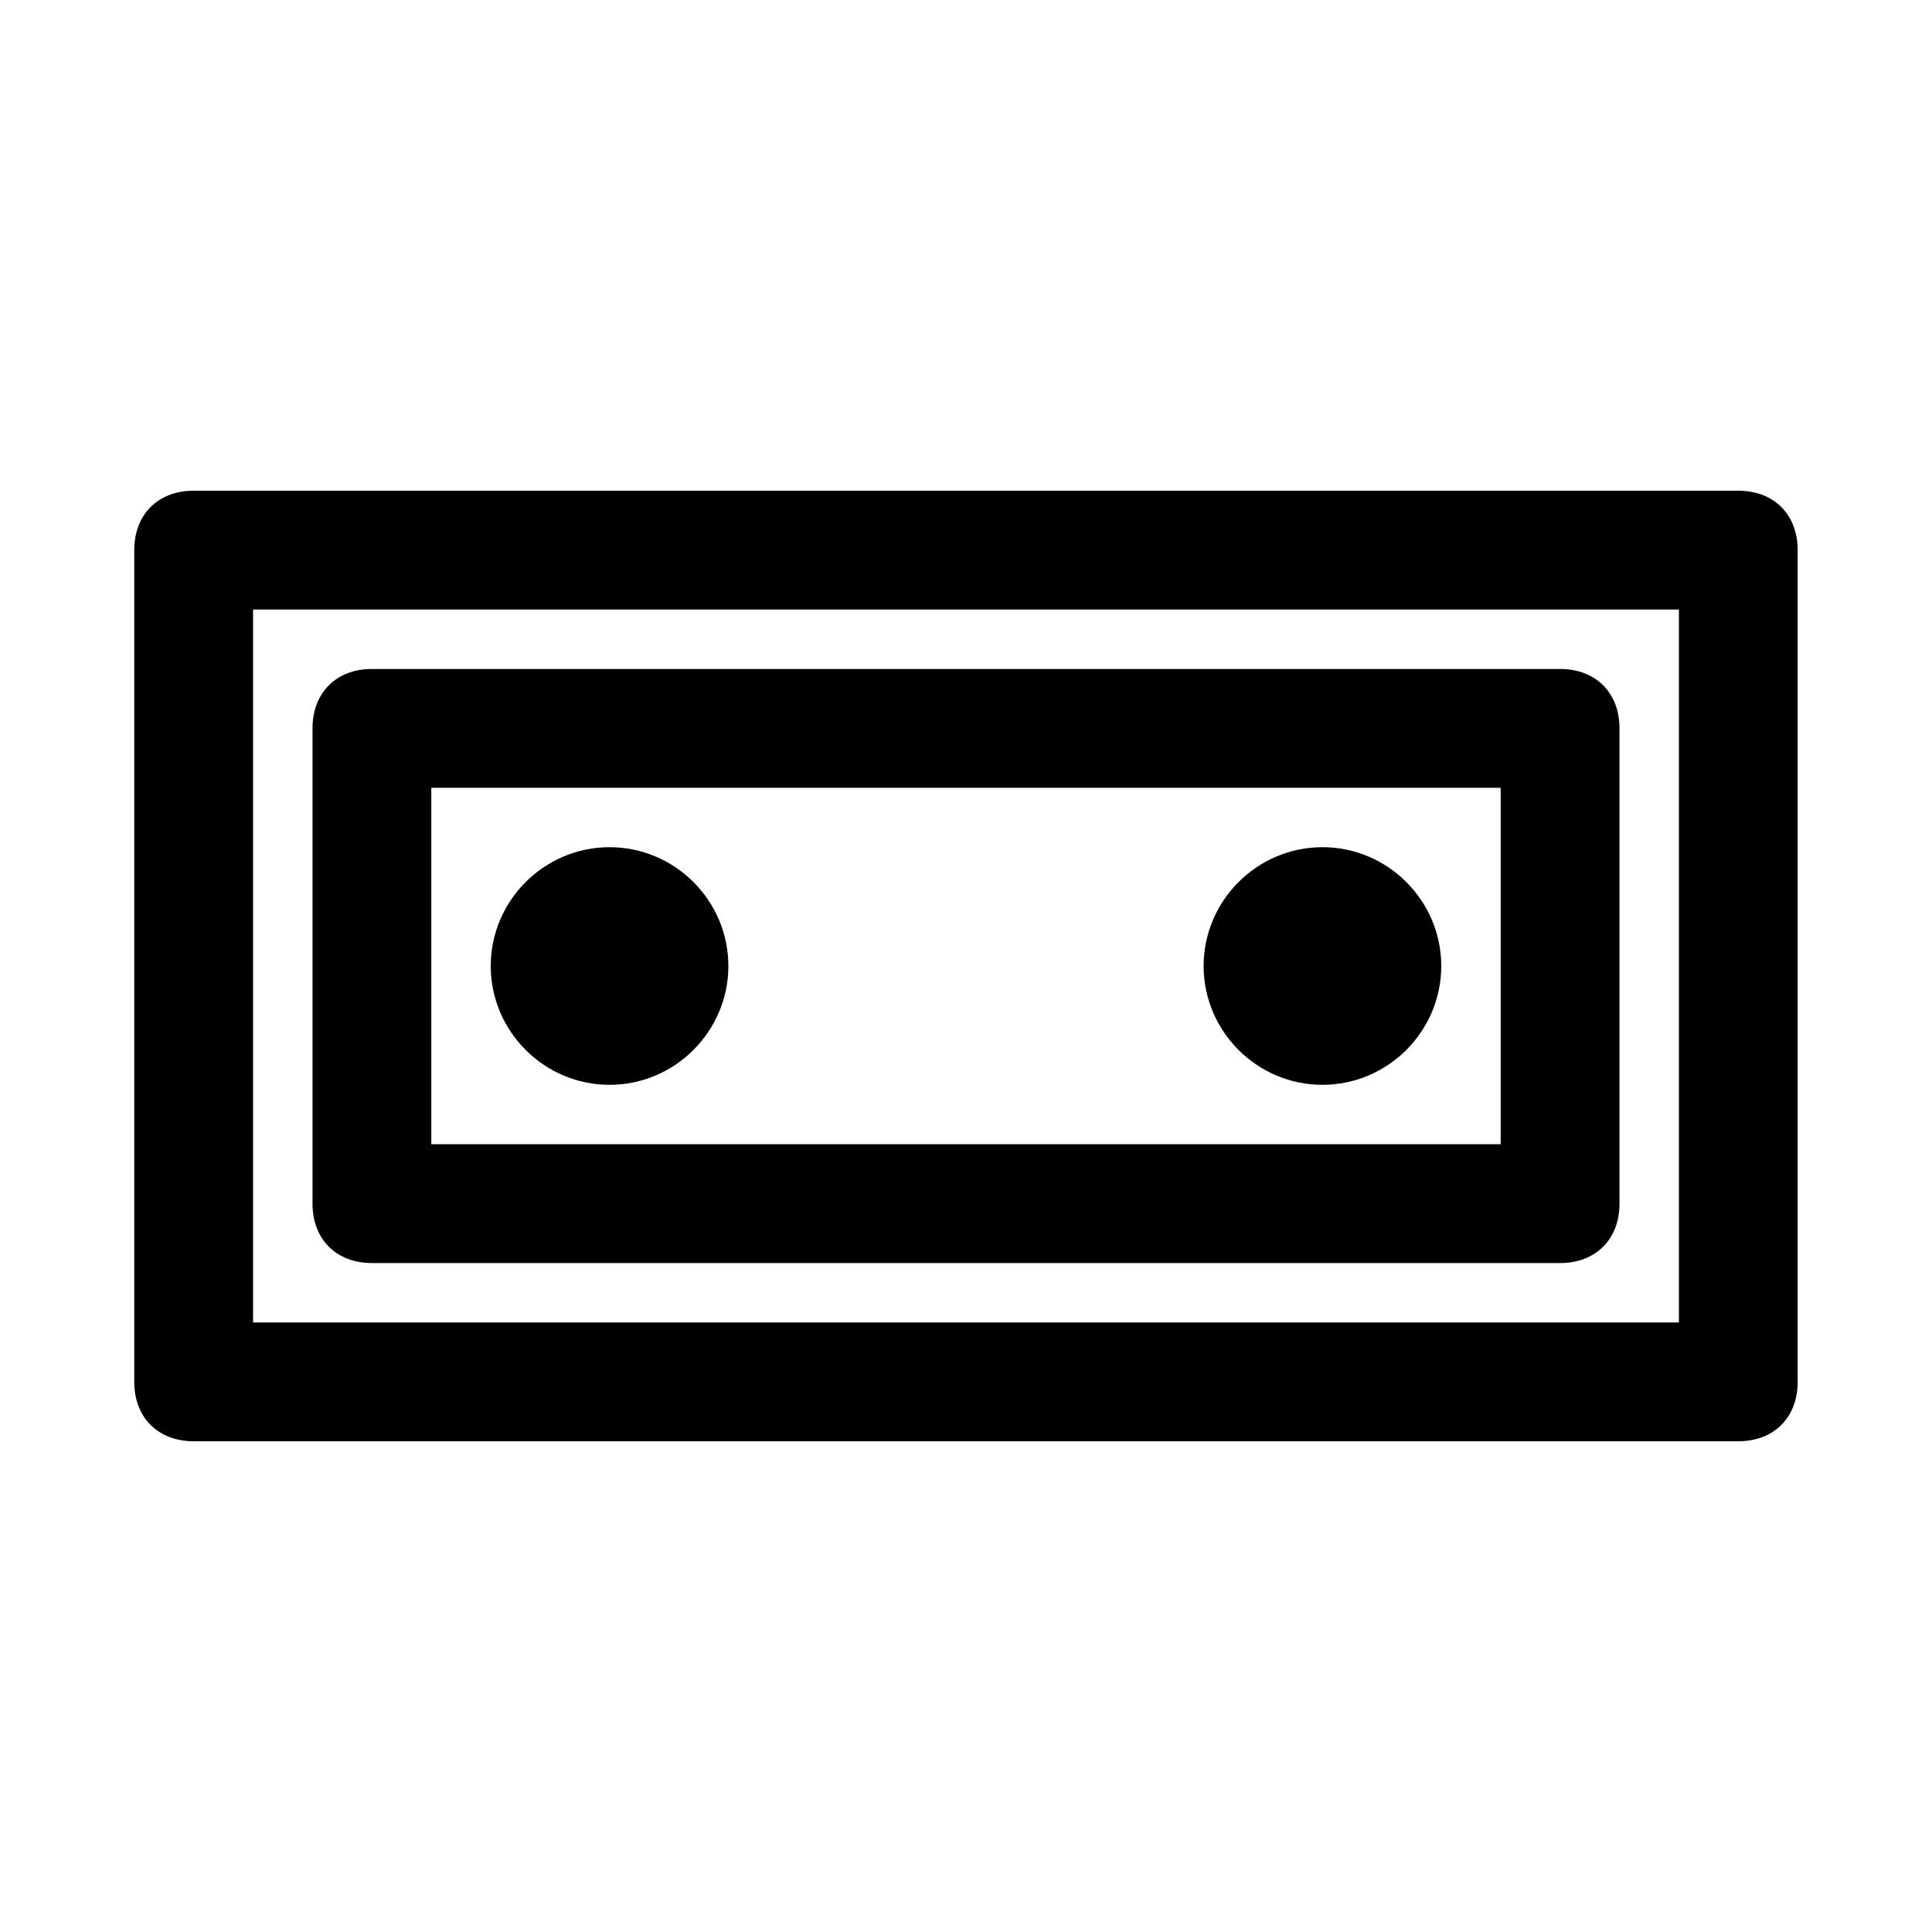
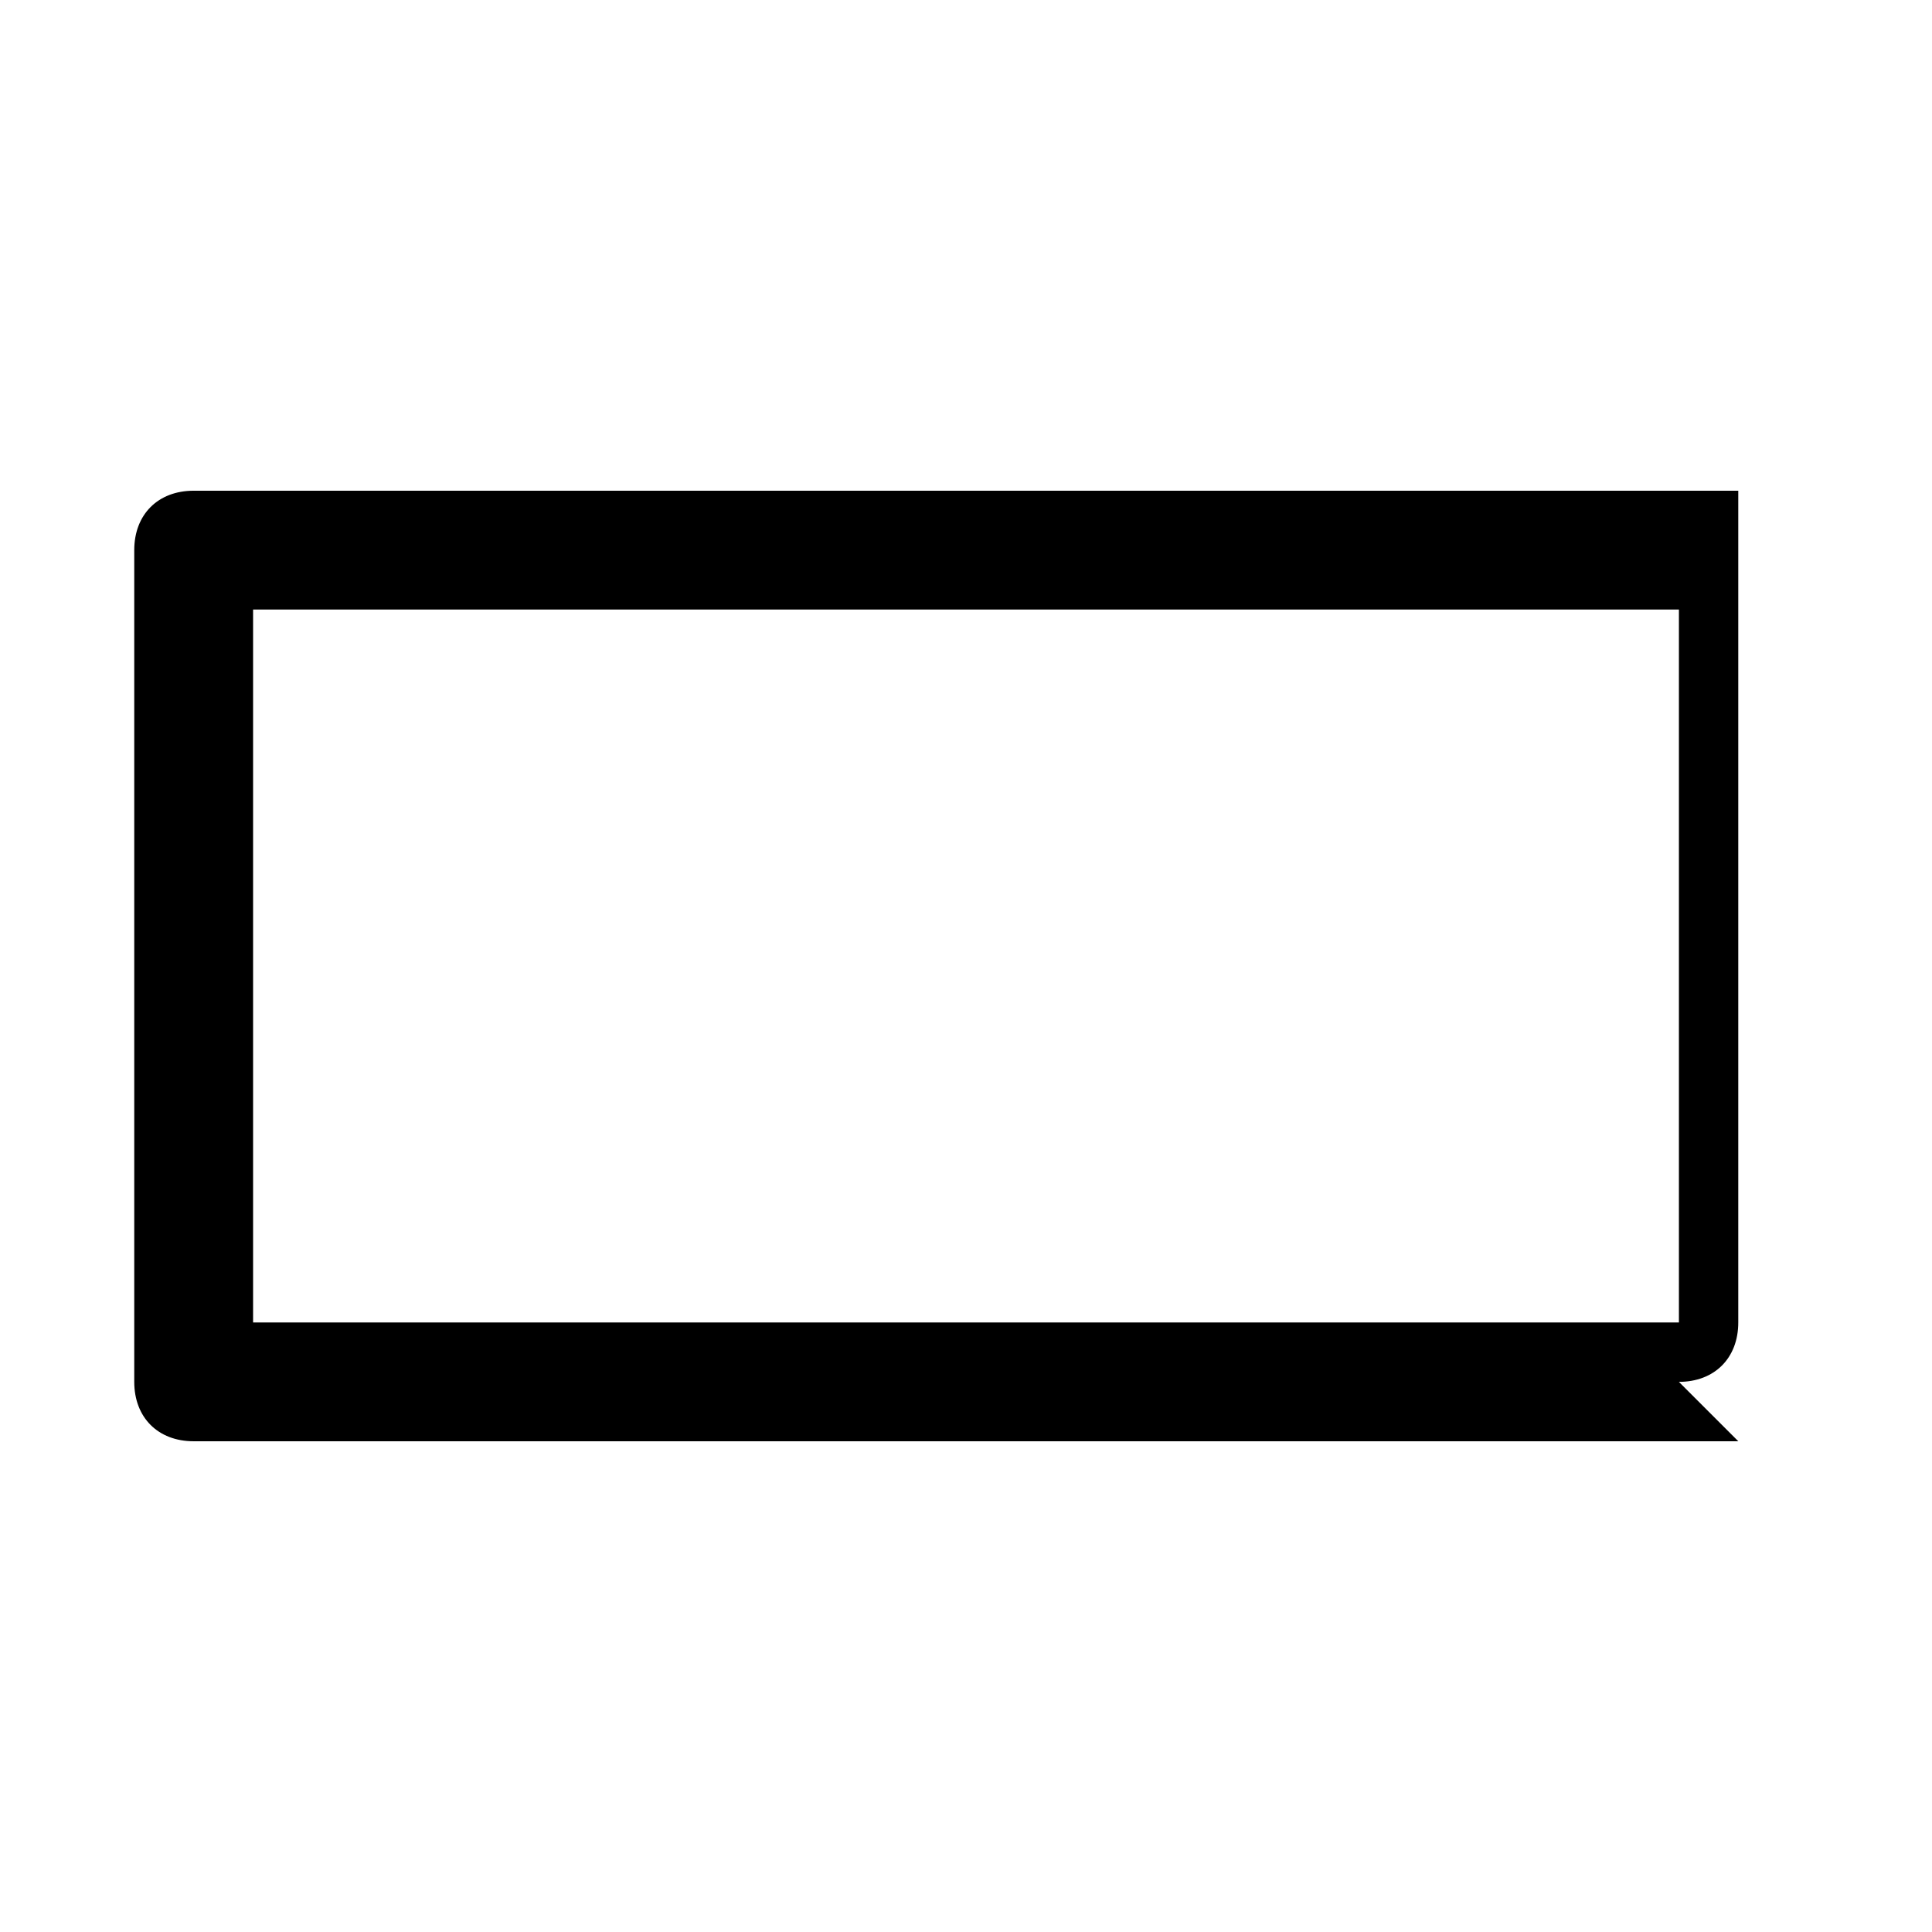
<svg xmlns="http://www.w3.org/2000/svg" fill="#000000" width="800px" height="800px" version="1.1" viewBox="144 144 512 512">
  <g>
-     <path d="m604.67 525.95h-409.35c-9.445 0-15.742-6.297-15.742-15.742v-220.42c0-9.445 6.297-15.742 15.742-15.742h409.34c9.445 0 15.742 6.297 15.742 15.742v220.42c0.004 9.445-6.293 15.742-15.738 15.742zm-393.6-31.488h377.86v-188.93h-377.86z" />
-     <path d="m557.44 478.72h-314.88c-9.445 0-15.742-6.297-15.742-15.742v-125.95c0-9.445 6.297-15.742 15.742-15.742h314.88c9.445 0 15.742 6.297 15.742 15.742v125.95c0 9.445-6.297 15.742-15.746 15.742zm-299.14-31.488h283.39v-94.465h-283.39z" />
-     <path d="m305.54 431.49c-17.32 0-31.488-14.168-31.488-31.488s14.168-31.488 31.488-31.488c17.32 0 31.488 14.168 31.488 31.488 0 17.316-14.172 31.488-31.488 31.488z" />
-     <path d="m494.46 431.49c-17.32 0-31.488-14.168-31.488-31.488s14.168-31.488 31.488-31.488c17.32 0 31.488 14.168 31.488 31.488 0 17.316-14.168 31.488-31.488 31.488z" />
+     <path d="m604.67 525.95h-409.35c-9.445 0-15.742-6.297-15.742-15.742v-220.42c0-9.445 6.297-15.742 15.742-15.742h409.34v220.42c0.004 9.445-6.293 15.742-15.738 15.742zm-393.6-31.488h377.86v-188.93h-377.86z" />
  </g>
</svg>